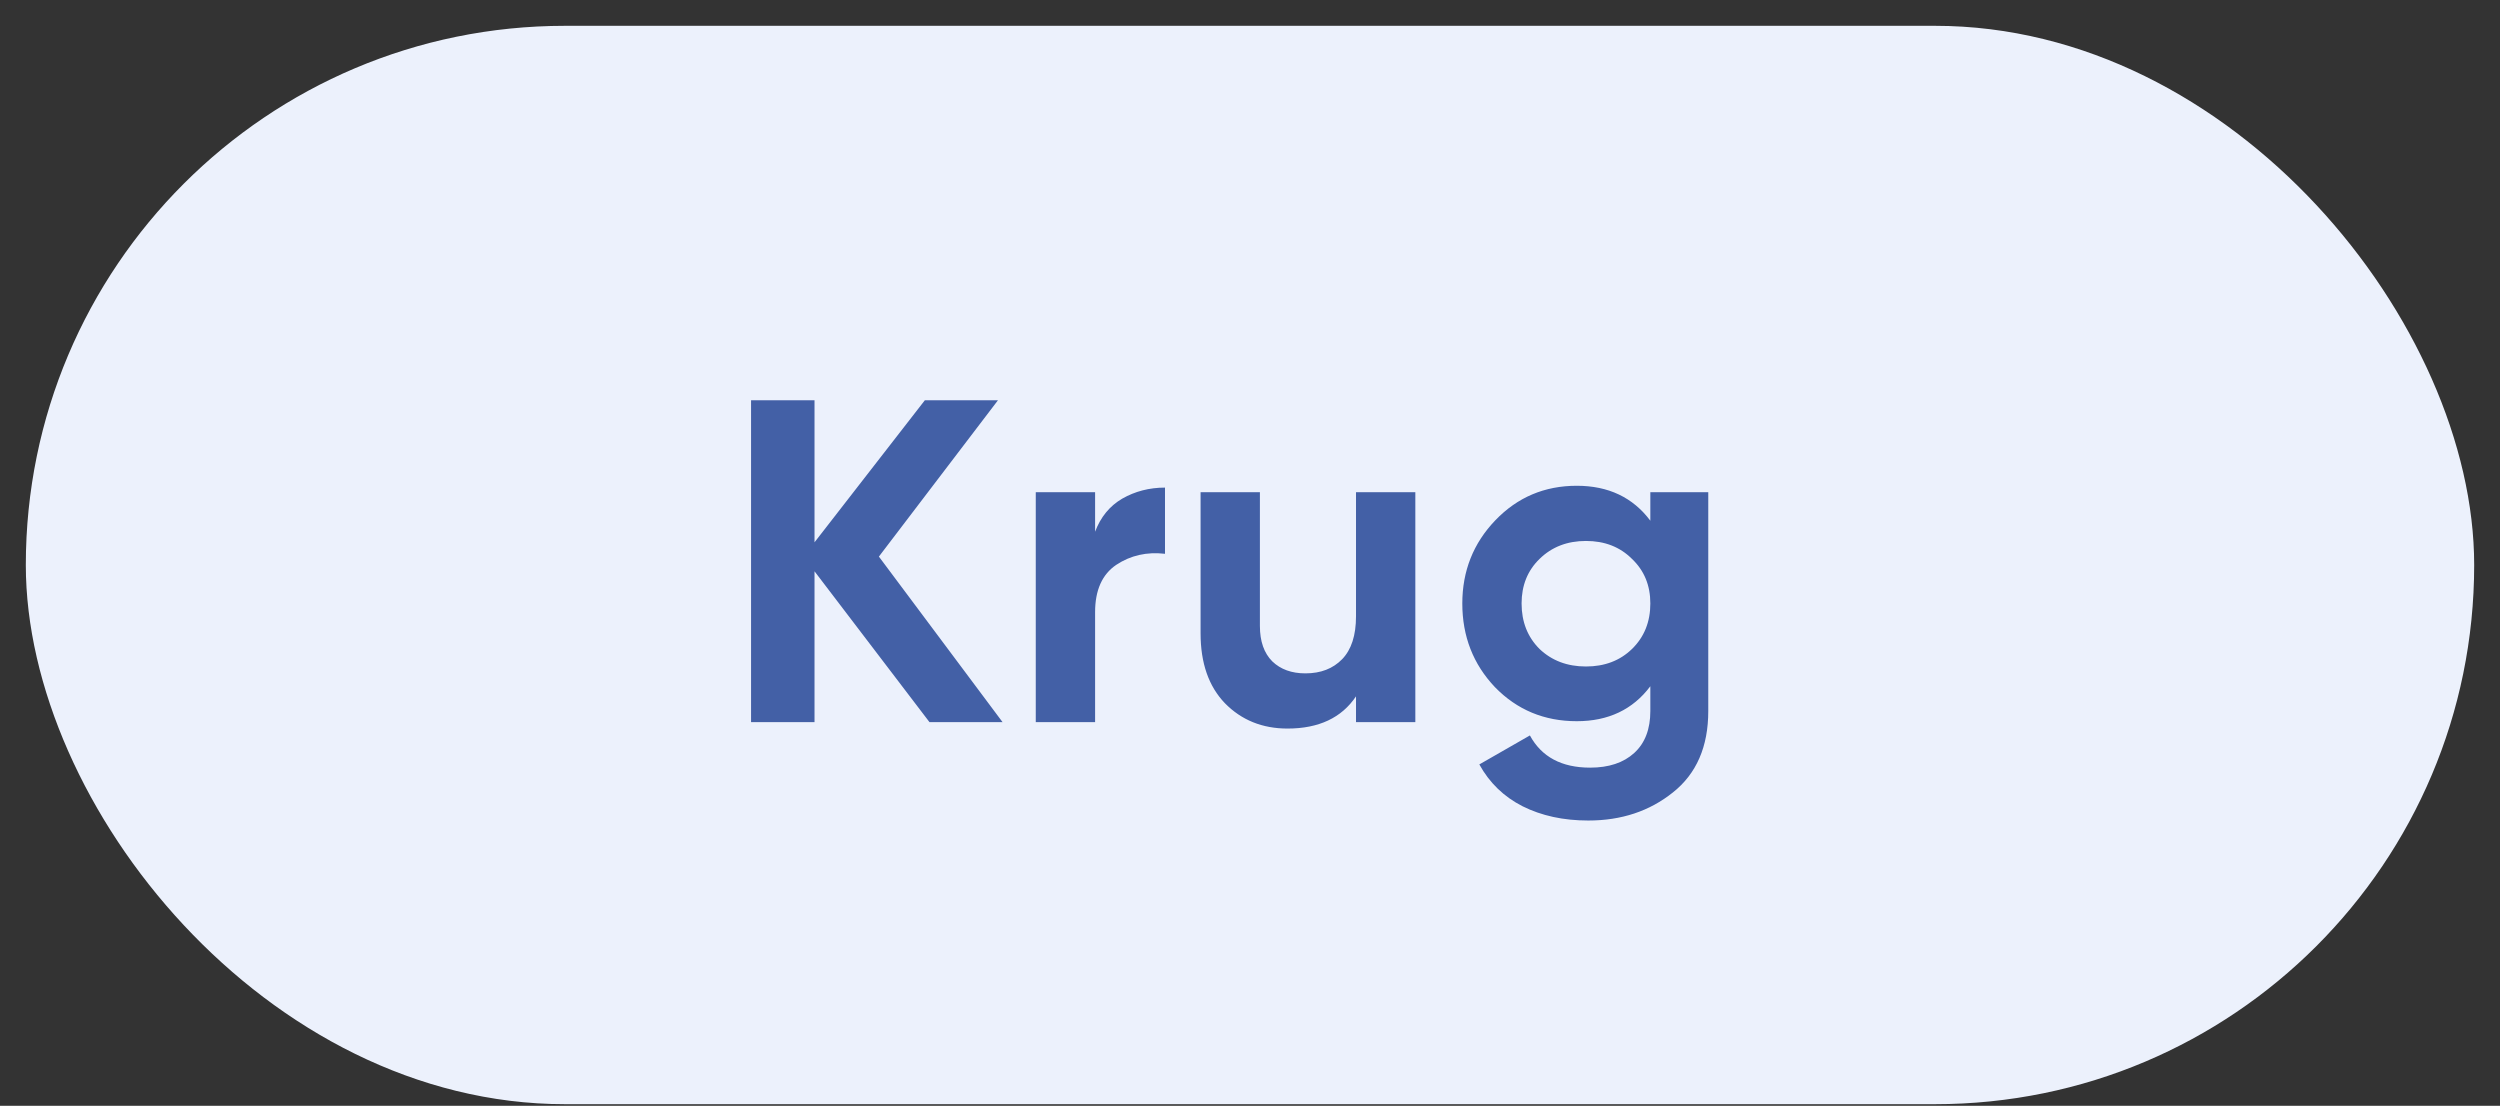
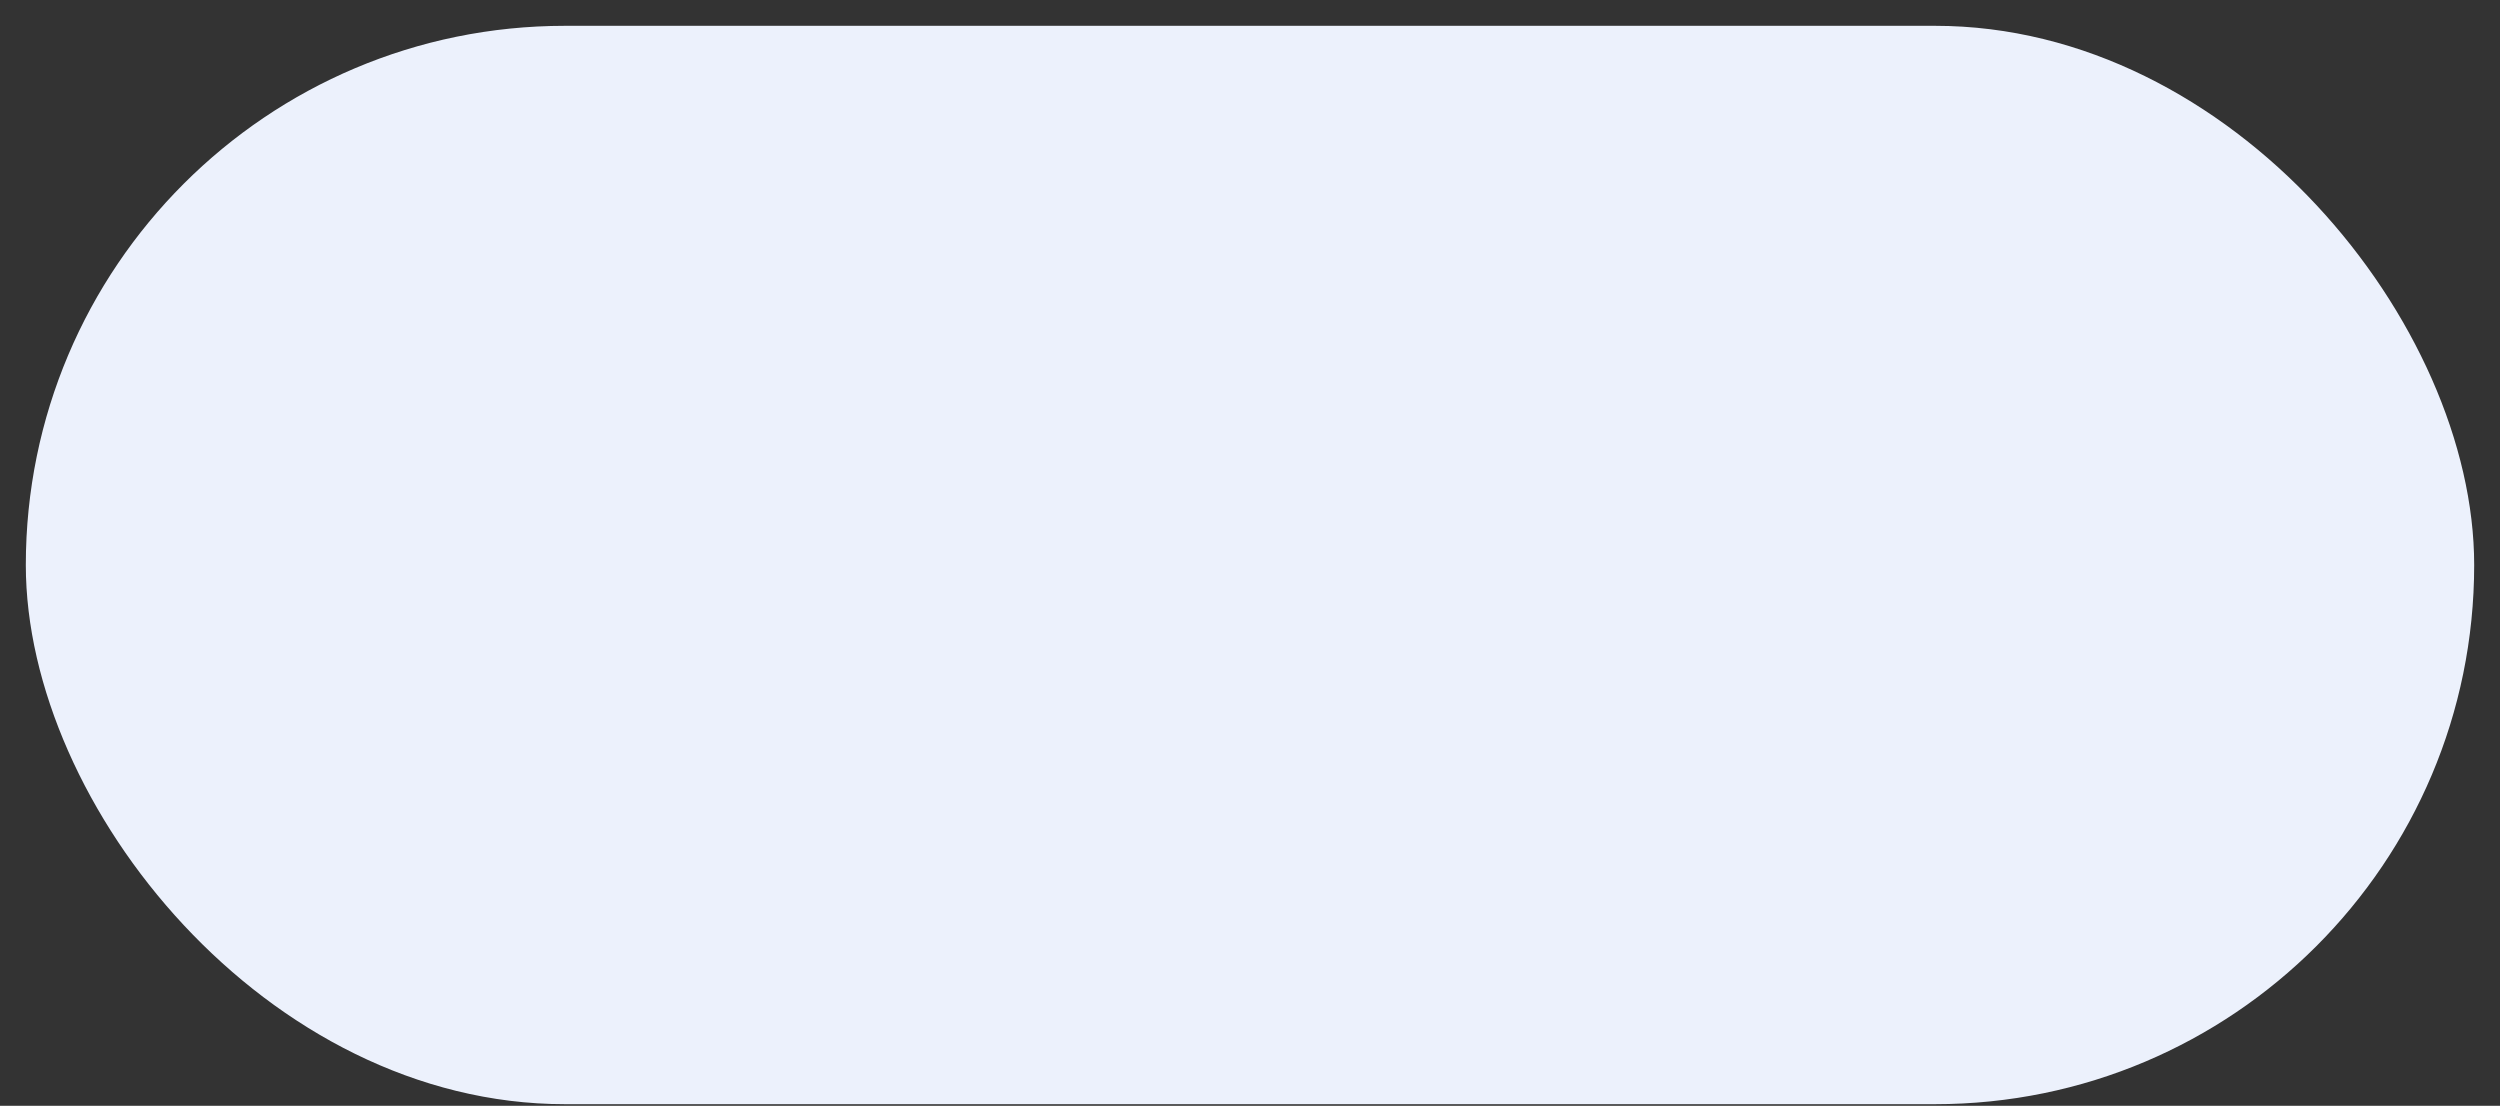
<svg xmlns="http://www.w3.org/2000/svg" width="52" height="23" viewBox="0 0 52 23" fill="none">
  <rect x="0" y="0" width="52" height="23" fill="#333333" stroke="none" />
  <rect x="0.537" y="0.537" width="50.926" height="22.43" rx="11.215" fill="#ECF1FC" />
-   <path d="M20.853 15.02H19.333L16.942 11.883V15.02H15.622V8.325H16.942V11.28L19.237 8.325H20.758L18.281 11.577L20.853 15.02ZM22.778 11.06C22.893 10.754 23.081 10.525 23.342 10.372C23.61 10.219 23.907 10.142 24.232 10.142V11.519C23.855 11.475 23.517 11.551 23.218 11.749C22.925 11.947 22.778 12.275 22.778 12.734V15.02H21.544V10.238H22.778V11.06ZM28.205 10.238H29.439V15.02H28.205V14.484C27.905 14.931 27.43 15.154 26.78 15.154C26.257 15.154 25.823 14.978 25.479 14.628C25.141 14.277 24.972 13.793 24.972 13.174V10.238H26.206V13.021C26.206 13.34 26.292 13.585 26.464 13.757C26.637 13.923 26.866 14.006 27.153 14.006C27.472 14.006 27.727 13.907 27.918 13.71C28.109 13.512 28.205 13.215 28.205 12.82V10.238ZM34.327 10.238H35.532V14.79C35.532 15.53 35.287 16.094 34.796 16.483C34.311 16.872 33.725 17.067 33.036 17.067C32.52 17.067 32.064 16.968 31.669 16.77C31.28 16.572 30.98 16.282 30.77 15.9L31.822 15.297C32.064 15.743 32.481 15.967 33.075 15.967C33.463 15.967 33.77 15.865 33.993 15.661C34.216 15.457 34.327 15.166 34.327 14.79V14.274C33.964 14.758 33.454 15.001 32.797 15.001C32.121 15.001 31.554 14.765 31.095 14.293C30.642 13.815 30.416 13.235 30.416 12.552C30.416 11.877 30.645 11.299 31.104 10.821C31.563 10.343 32.128 10.104 32.797 10.104C33.454 10.104 33.964 10.346 34.327 10.831V10.238ZM32.023 13.499C32.278 13.741 32.599 13.863 32.988 13.863C33.377 13.863 33.696 13.741 33.945 13.499C34.2 13.251 34.327 12.935 34.327 12.552C34.327 12.176 34.2 11.867 33.945 11.625C33.696 11.376 33.377 11.252 32.988 11.252C32.599 11.252 32.278 11.376 32.023 11.625C31.774 11.867 31.649 12.176 31.649 12.552C31.649 12.935 31.774 13.251 32.023 13.499Z" fill="#4360A6" />
</svg>